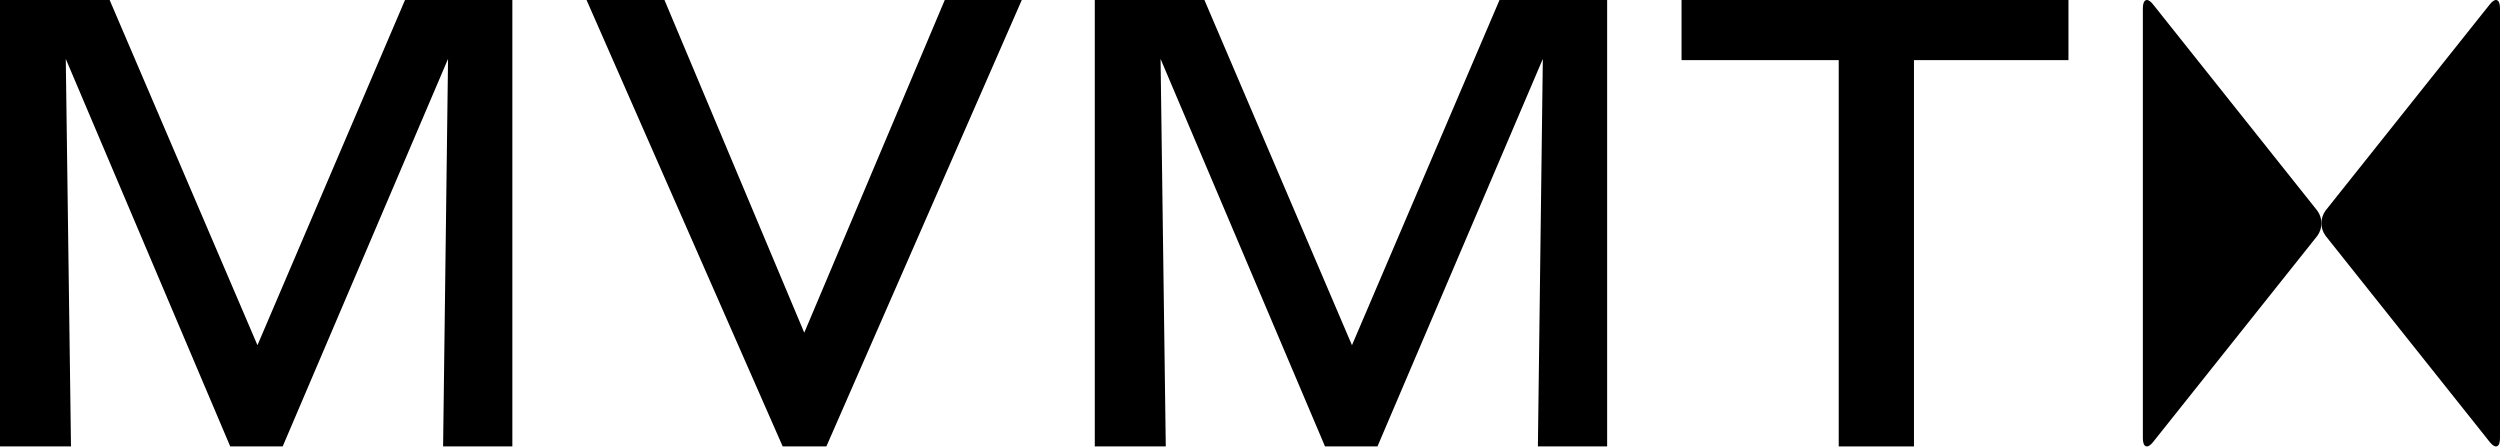
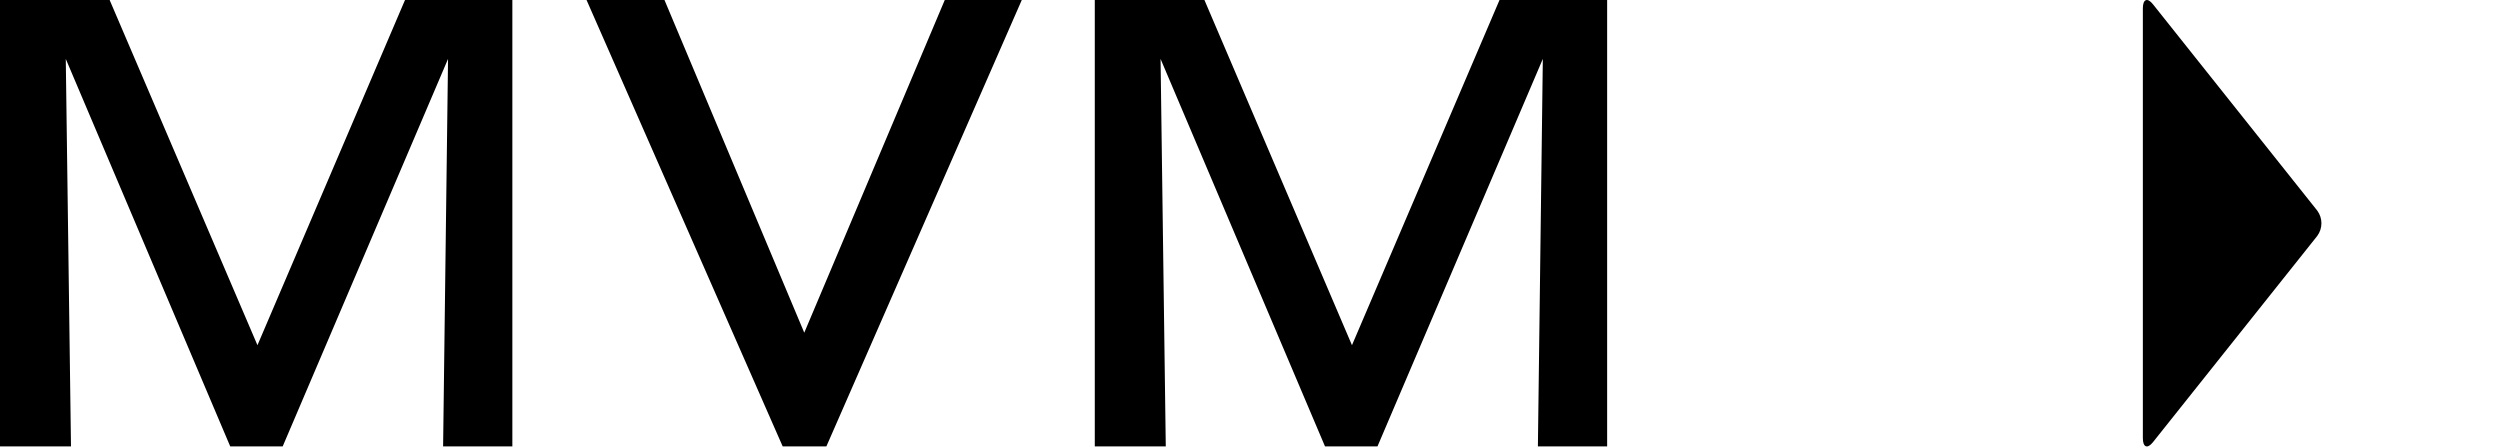
<svg xmlns="http://www.w3.org/2000/svg" width="385px" height="69px" viewBox="0 0 385 69" version="1.1">
  <title>customer-logo-mvmt</title>
  <g id="Page-1" stroke="none" stroke-width="1" fill="none" fill-rule="evenodd">
    <g id="Artboard" transform="translate(-10, -10)" fill="#000000" fill-rule="nonzero">
      <g id="mvmt" transform="translate(10, 10)">
-         <polygon id="Shape" points="258.958 0 258.958 9.259 283.164 9.259 283.164 68.75 294.751 68.75 294.751 9.259 318.542 9.259 318.542 0" />
-         <path d="M62.371,0 L39.648,53.161 L16.884,0 L0,0 L0,68.75 L10.932,68.75 L10.13,9.072 L35.456,68.75 L43.532,68.75 L68.998,9.072 L68.238,68.75 L78.903,68.75 L78.903,0 L62.371,0 Z M145.495,0 L123.856,51.235 L102.329,0 L90.327,0 L120.535,68.75 L127.26,68.75 L157.355,0 L145.495,0 Z M230.926,0 L208.203,53.161 L185.481,0 L168.597,0 L168.597,68.75 L179.529,68.75 L178.727,9.072 L204.053,68.75 L212.129,68.75 L237.595,9.072 L236.835,68.75 L247.5,68.75 L247.5,0 L230.926,0 Z" id="Shape" />
+         <path d="M62.371,0 L39.648,53.161 L16.884,0 L0,0 L0,68.75 L10.932,68.75 L10.13,9.072 L35.456,68.75 L43.532,68.75 L68.998,9.072 L68.238,68.75 L78.903,68.75 L78.903,0 L62.371,0 Z M145.495,0 L123.856,51.235 L102.329,0 L90.327,0 L120.535,68.75 L127.26,68.75 L157.355,0 L145.495,0 Z M230.926,0 L208.203,53.161 L185.481,0 L168.597,0 L168.597,68.75 L179.529,68.75 L178.727,9.072 L204.053,68.75 L212.129,68.75 L237.595,9.072 L236.835,68.75 L247.5,68.75 L247.5,0 Z" id="Shape" />
        <path d="M356.862,36.328 C357.713,35.164 357.713,33.604 356.862,32.44 L331.554,0.656 C330.705,-0.421 330,-0.141 330,1.271 L330,67.483 C330,68.881 330.691,69.175 331.554,68.098 L356.862,36.328 Z" id="Shape" />
-         <path d="M358.138,32.425 C357.287,33.589 357.287,35.149 358.138,36.313 L383.446,68.1 C384.295,69.163 385,68.897 385,67.485 L385,1.267 C385,-0.131 384.309,-0.425 383.446,0.652 L358.138,32.425 Z" id="Shape" />
      </g>
    </g>
  </g>
</svg>